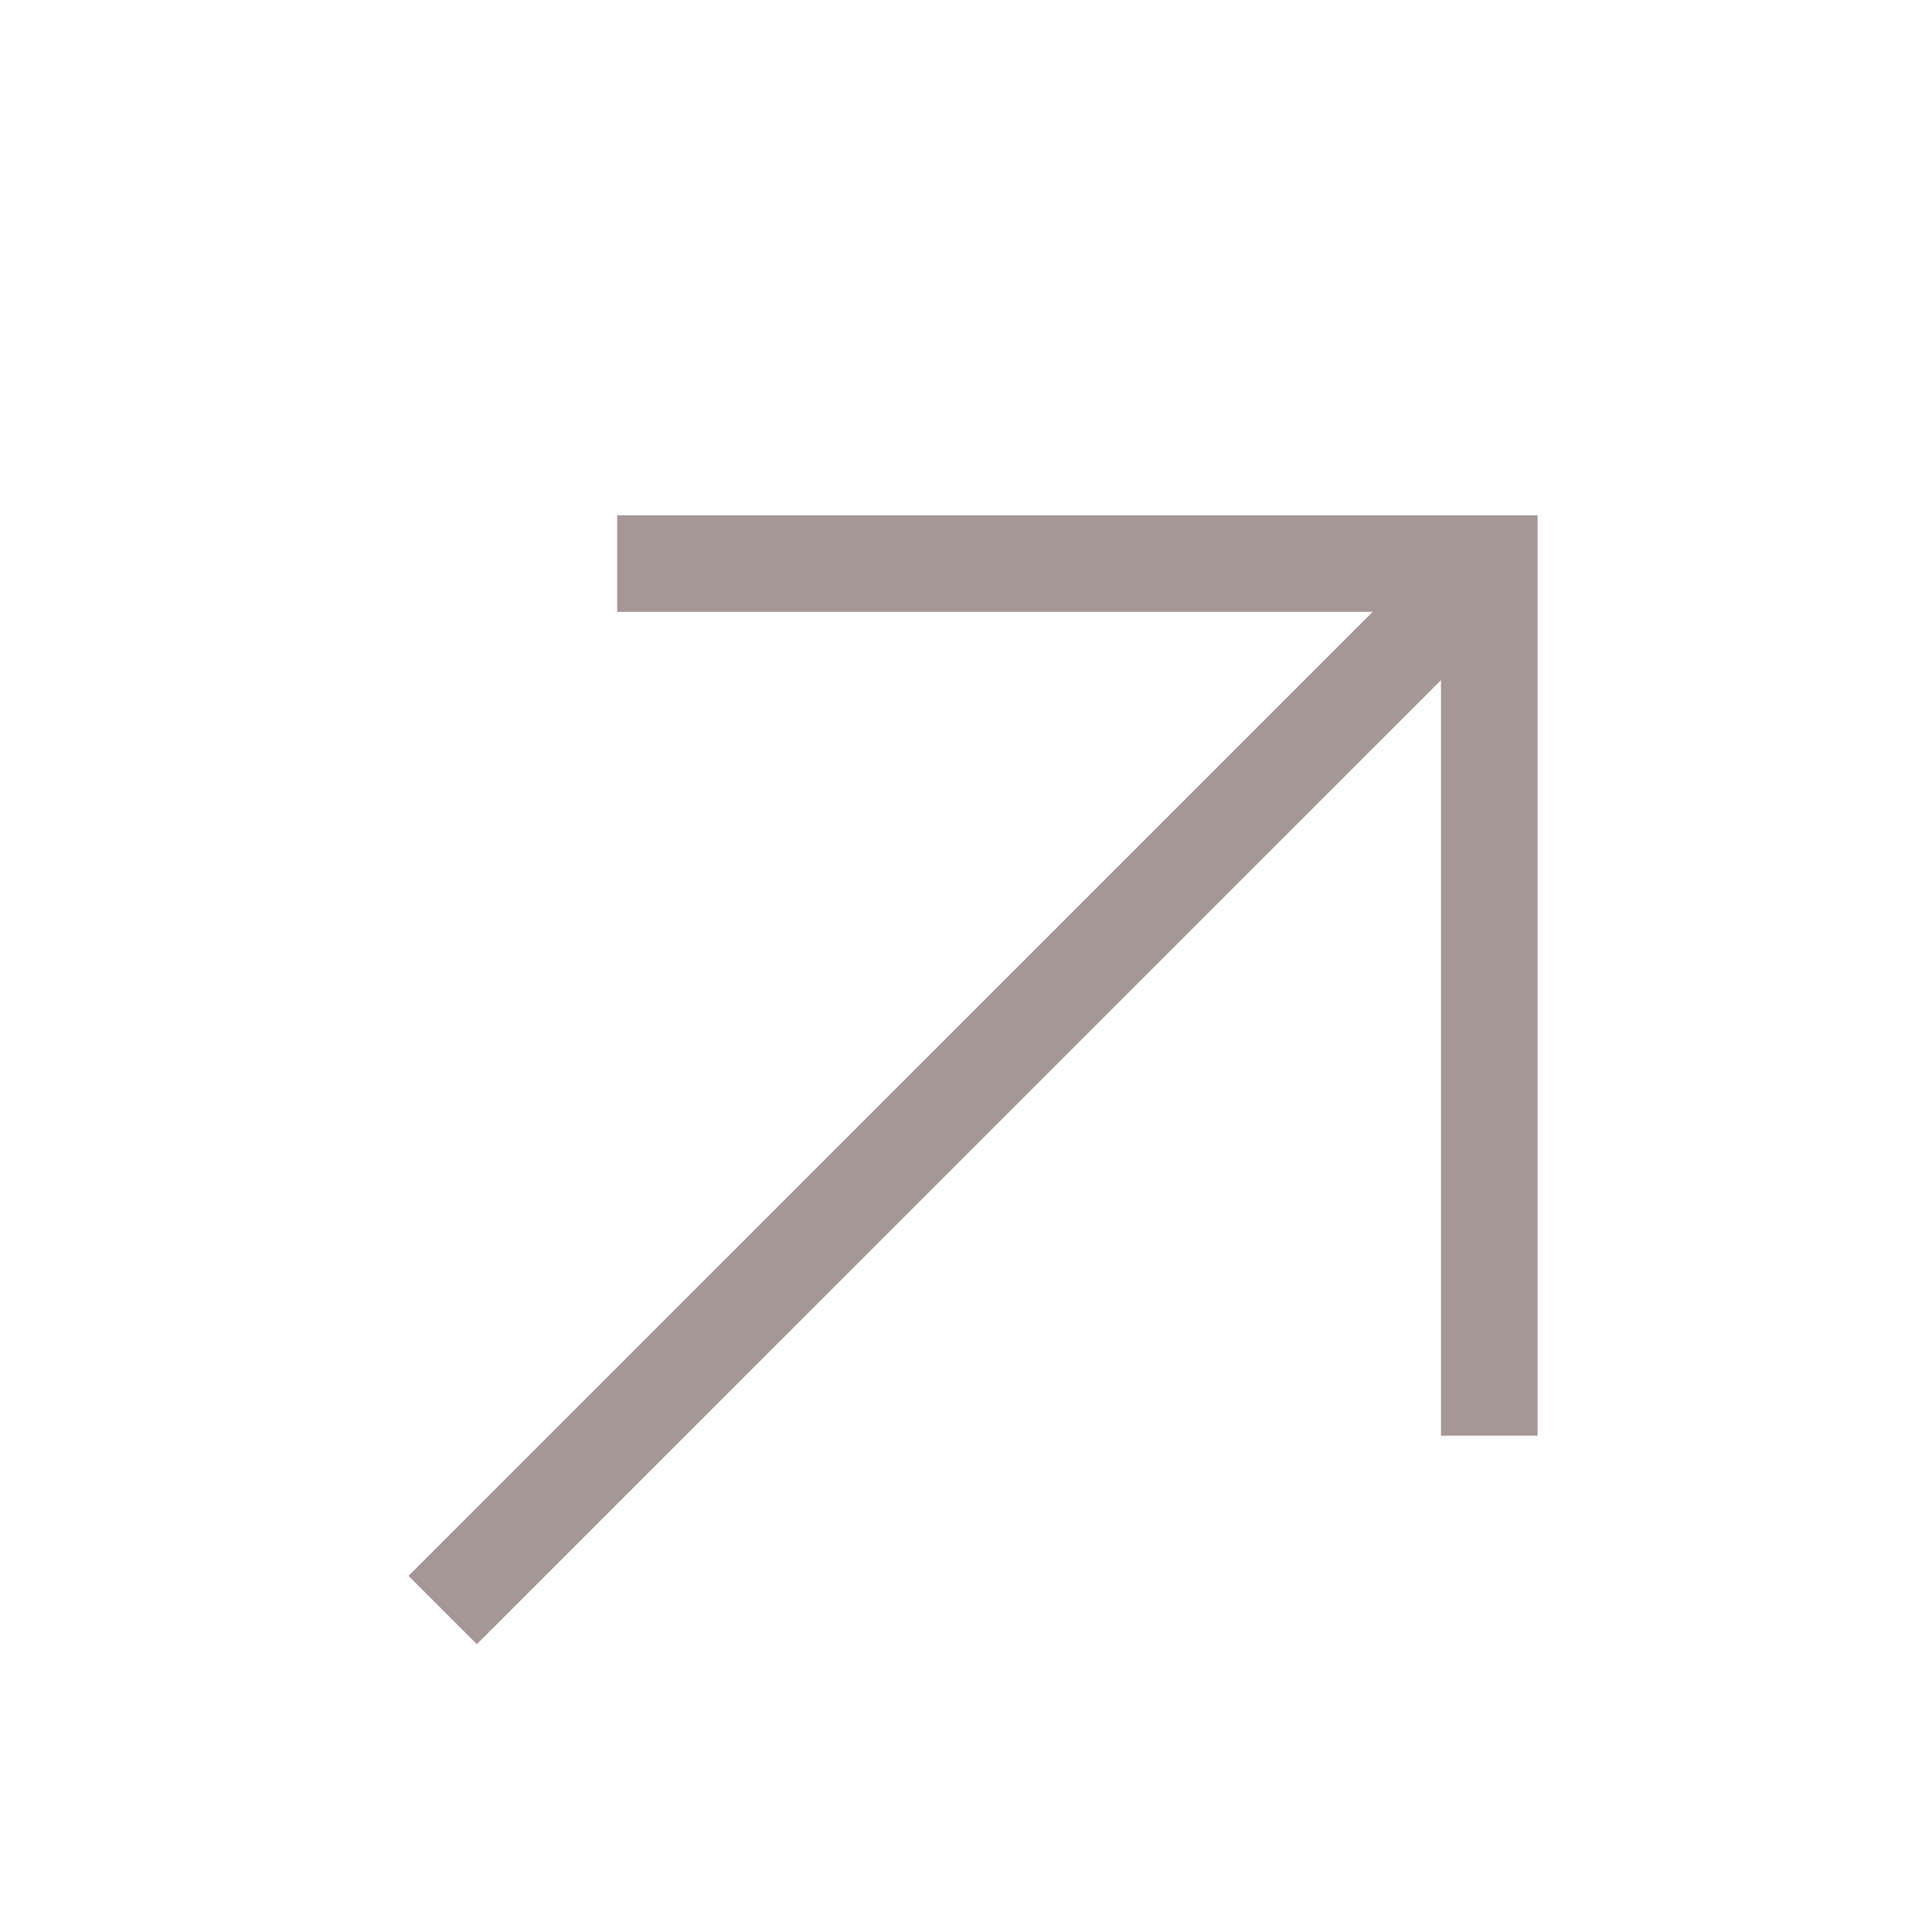
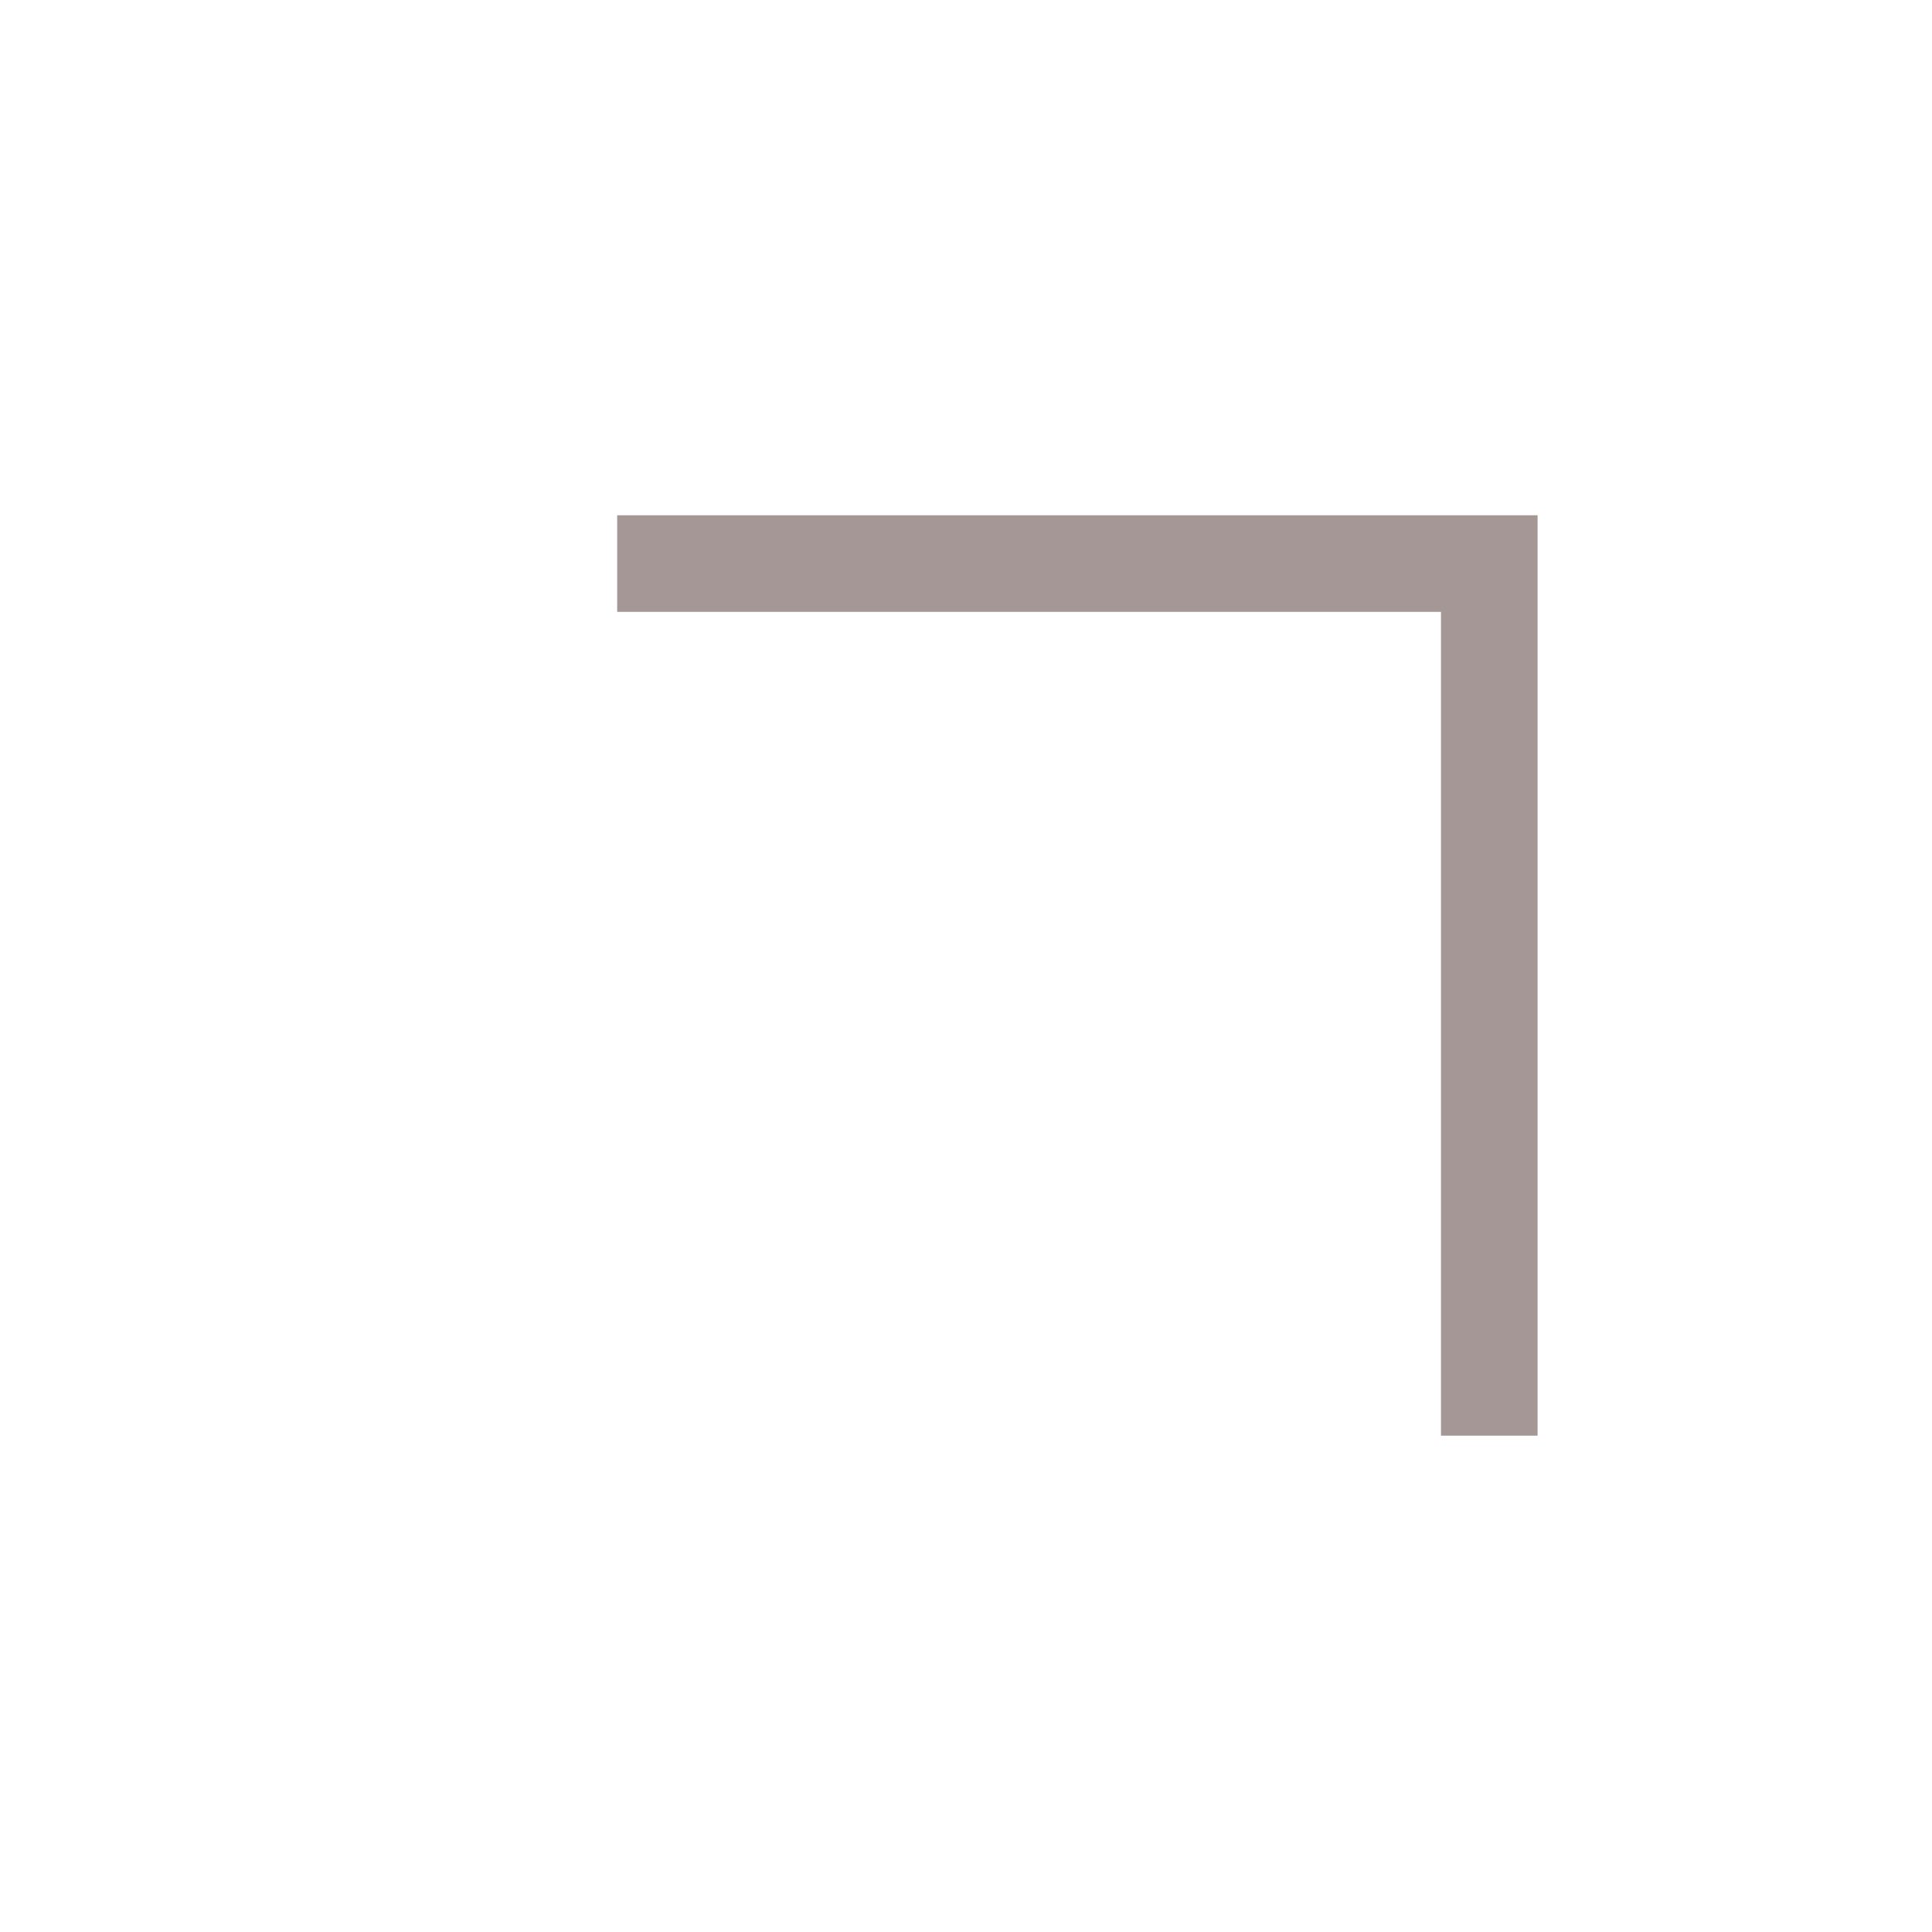
<svg xmlns="http://www.w3.org/2000/svg" width="20" height="20" viewBox="0 0 20 20" fill="none">
  <path d="M6.389 5.834H15.417V14.862" stroke="#A59795" stroke-miterlimit="10" />
-   <path d="M15.417 5.834L4.583 16.667" stroke="#A59795" stroke-miterlimit="10" />
</svg>